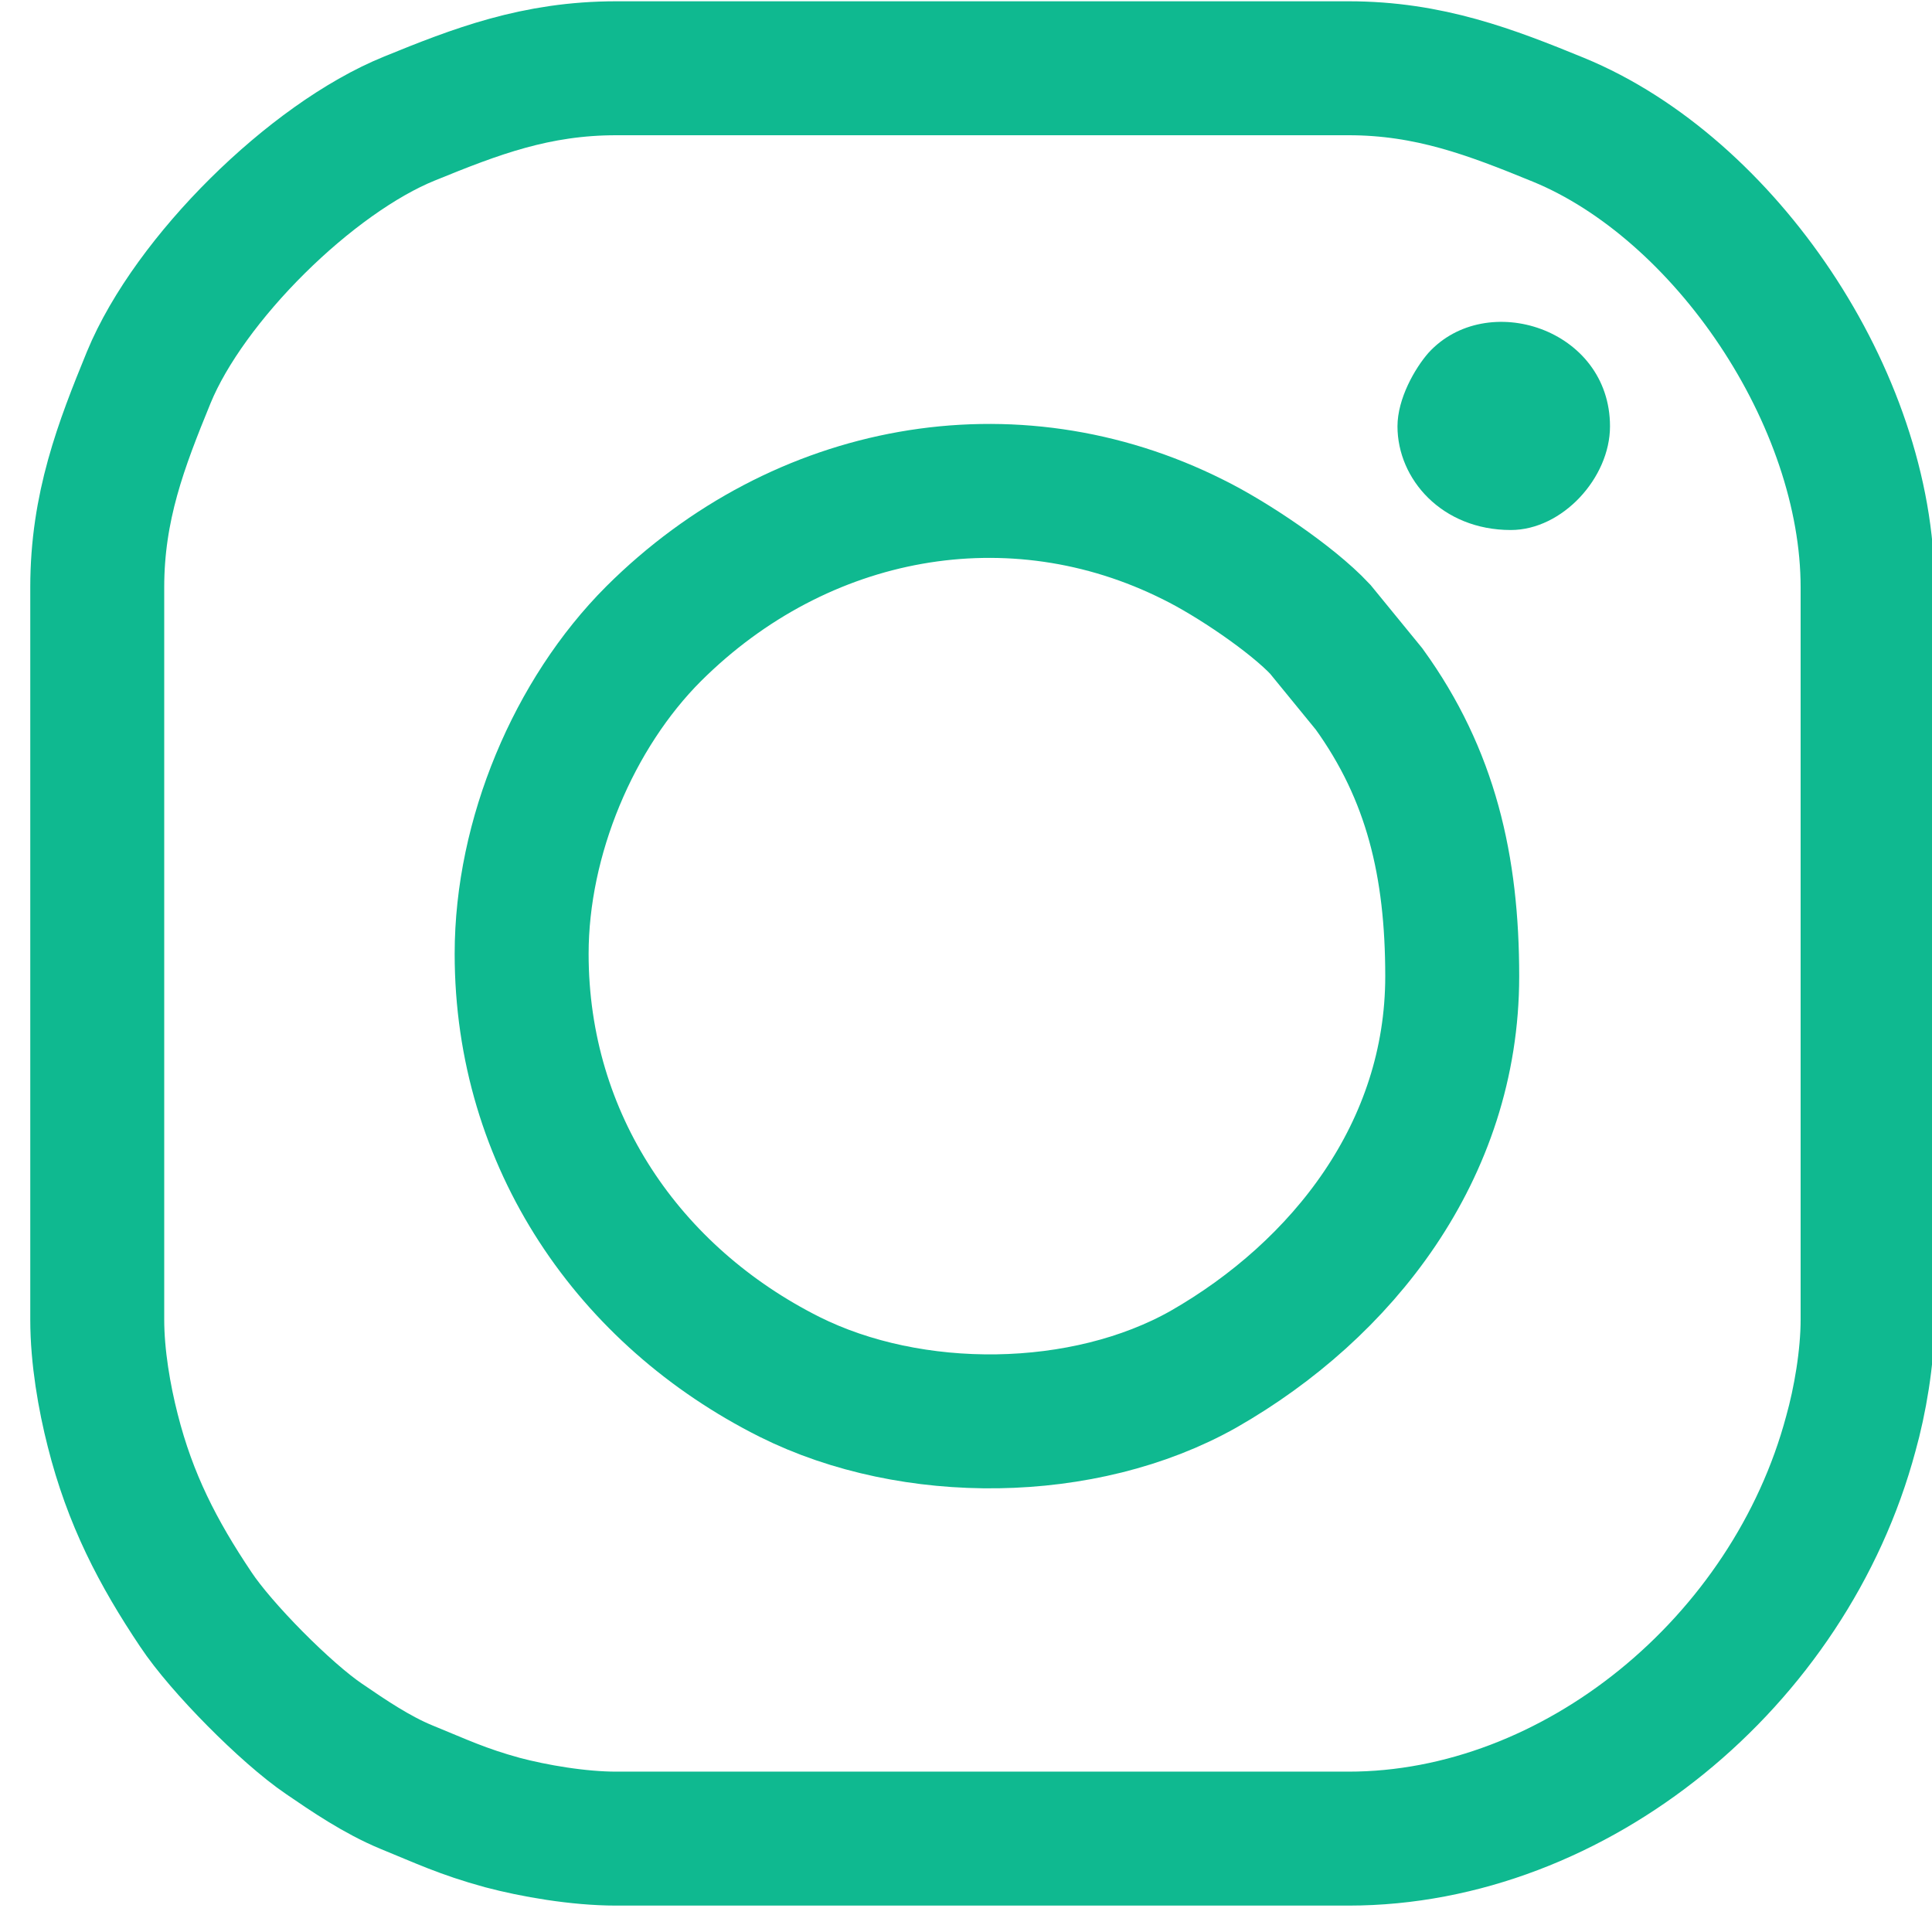
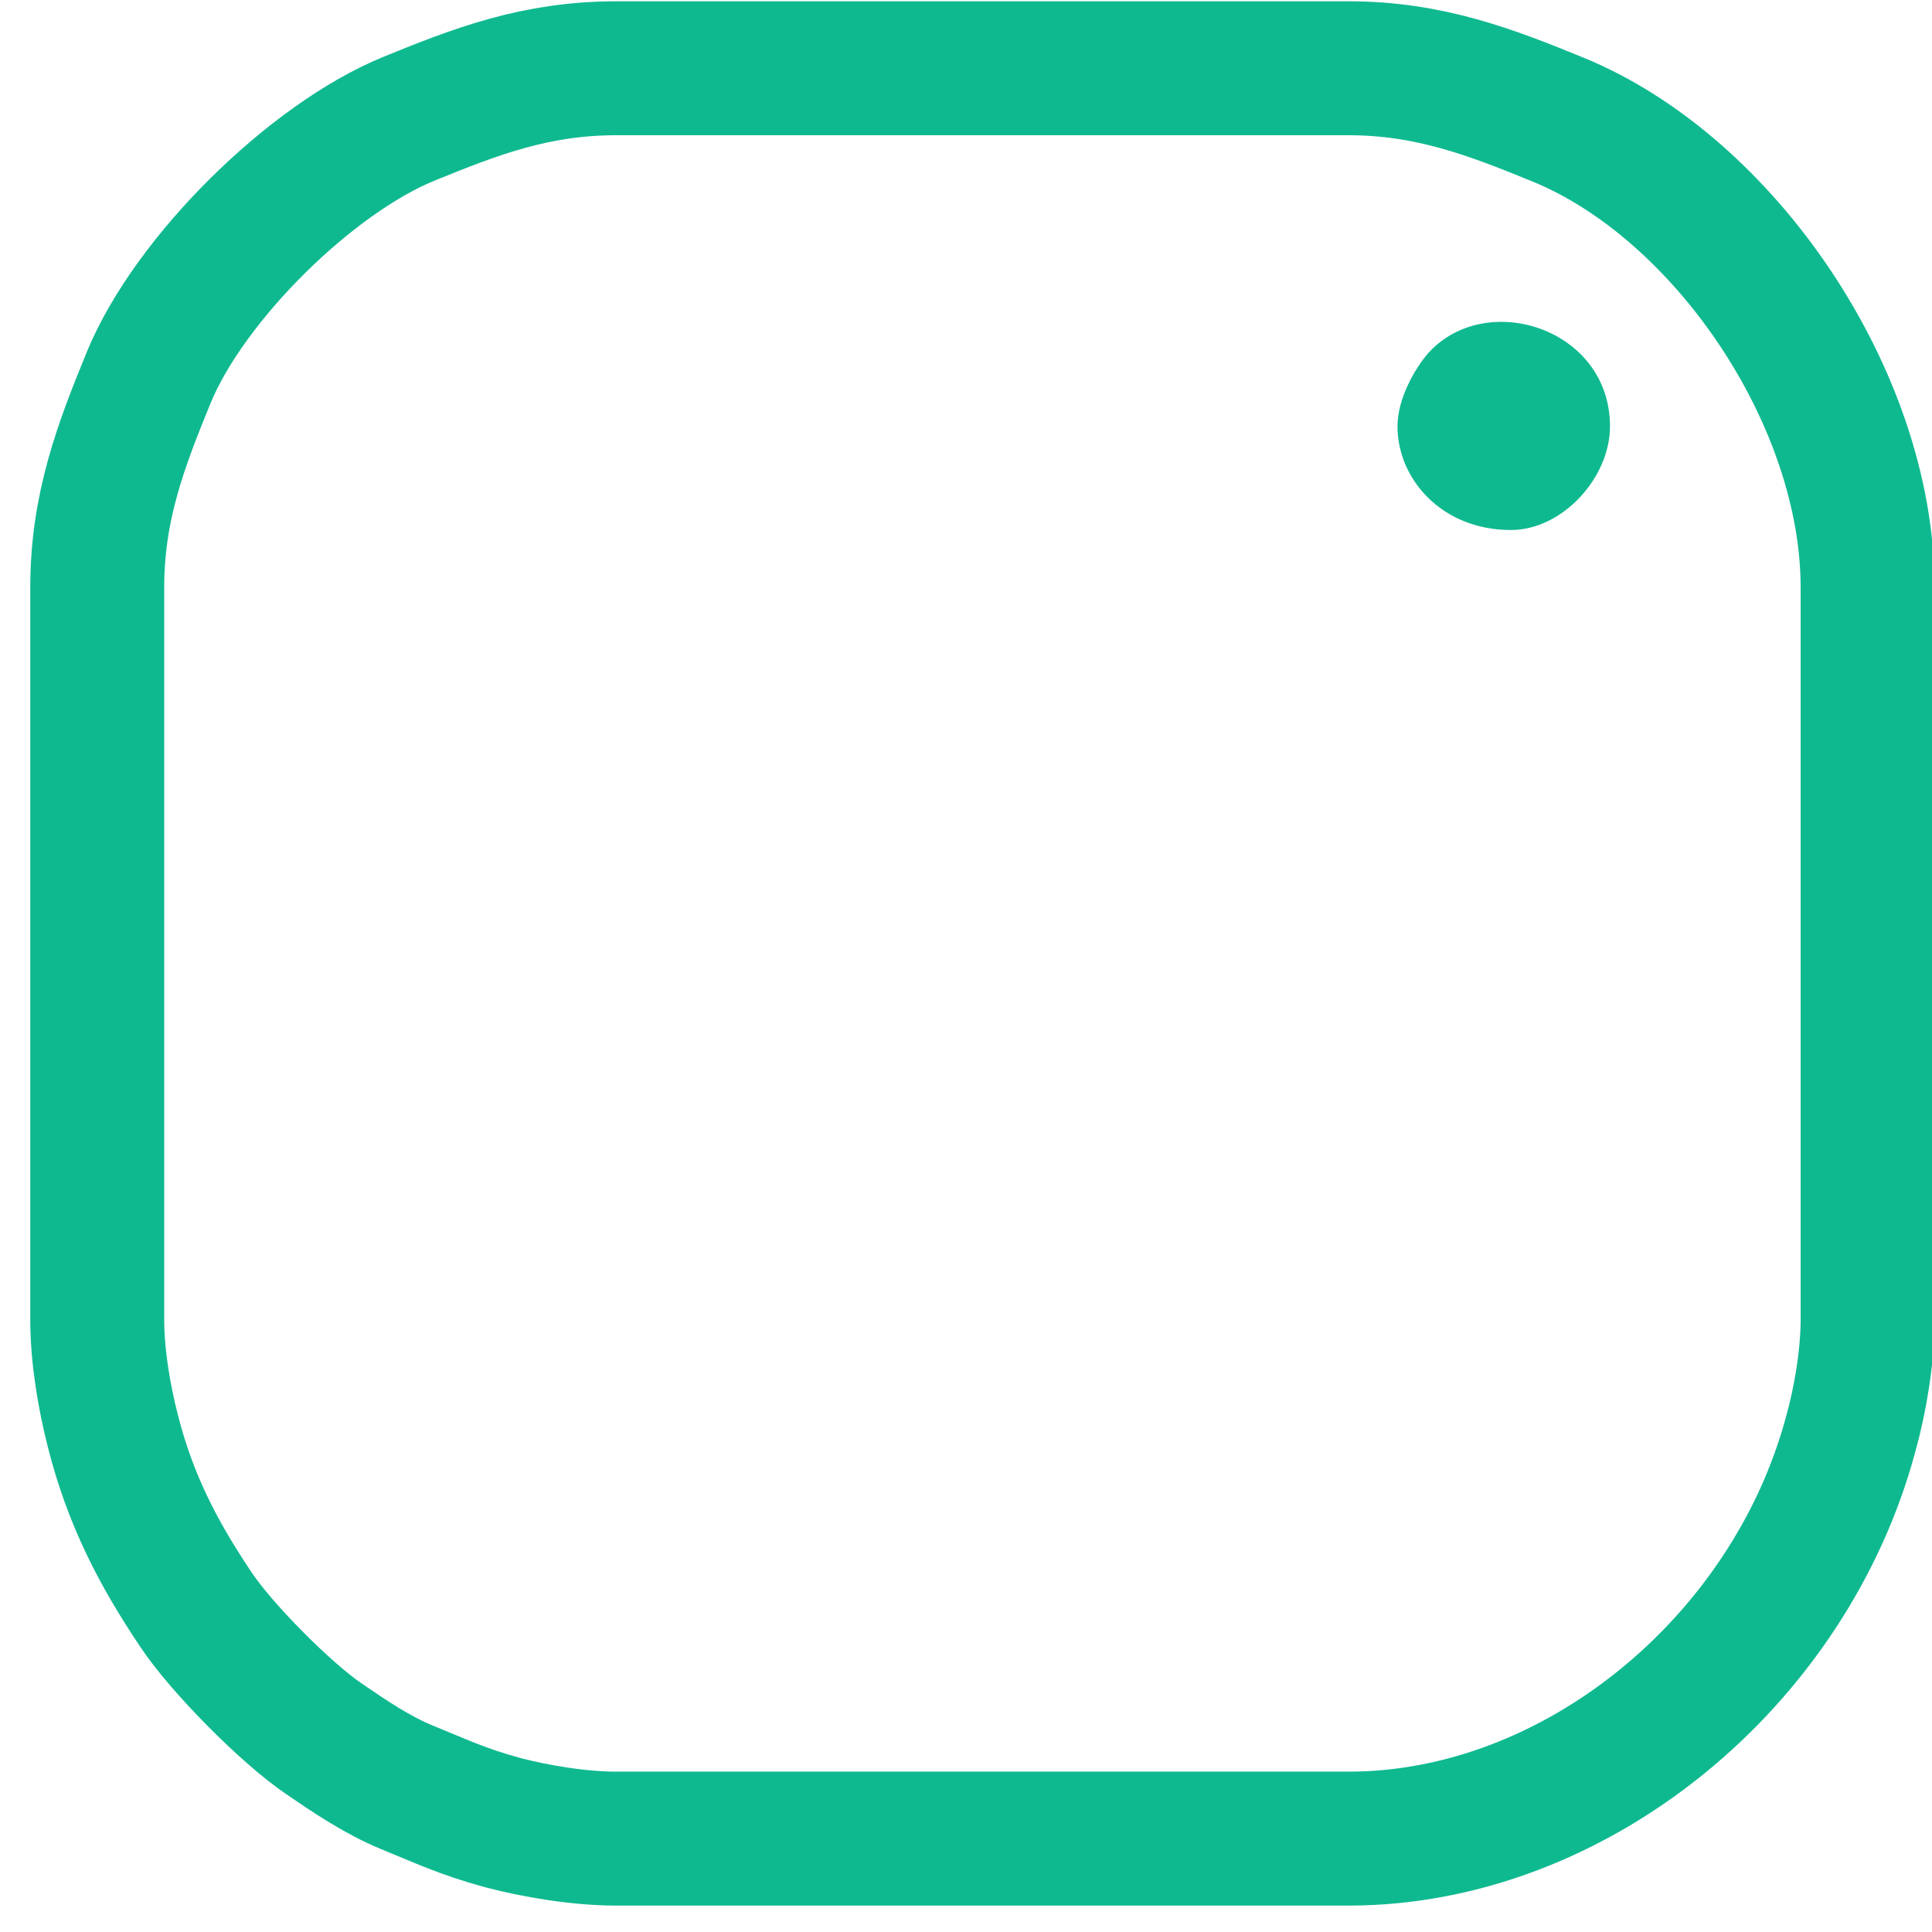
<svg xmlns="http://www.w3.org/2000/svg" xml:space="preserve" width="30px" height="30px" version="1.1" style="shape-rendering:geometricPrecision; text-rendering:geometricPrecision; image-rendering:optimizeQuality; fill-rule:evenodd; clip-rule:evenodd" viewBox="0 0 30 30">
  <defs>
    <style type="text/css">
   
    .str0 {stroke:#0FB990;stroke-width:2.08;stroke-miterlimit:2.613}
    .fil0 {fill:none}
    .fil1 {fill:#0FB990}
   
  </style>
  </defs>
  <g id="Layer_x0020_1">
    <g id="_74296736">
      <path class="fil0 str0" d="M1.51 9.12l0 11.37c0,0.58 0.11,1.21 0.24,1.72 0.27,1.07 0.7,1.9 1.29,2.78 0.39,0.59 1.4,1.61 1.99,2.01 0.38,0.26 0.82,0.56 1.28,0.75 0.54,0.22 0.87,0.38 1.49,0.55 0.49,0.13 1.18,0.25 1.77,0.25l11.37 0c3.52,0 6.85,-2.74 7.8,-6.29 0.14,-0.5 0.26,-1.18 0.26,-1.77l0 -11.37c0,-2.94 -2.22,-6.2 -4.8,-7.26 -1.05,-0.43 -2.01,-0.8 -3.26,-0.8l-11.37 0c-1.25,0 -2.18,0.36 -3.21,0.78 -1.53,0.62 -3.42,2.49 -4.05,4.02 -0.43,1.05 -0.8,2.01 -0.8,3.26z" />
-       <path class="fil0 str0" d="M8.1 14.81c0,2.91 1.67,5.32 4.16,6.57 1.9,0.95 4.57,0.93 6.43,-0.12 2.15,-1.23 3.86,-3.39 3.86,-6.1 0,-1.71 -0.33,-3.13 -1.29,-4.46l-0.76 -0.93c-0.44,-0.47 -1.38,-1.1 -1.97,-1.39 -2.81,-1.41 -6.1,-0.81 -8.38,1.46 -1.24,1.24 -2.05,3.16 -2.05,4.97z" />
      <path class="fil1" d="M21.7 6.62c0,0.82 0.69,1.61 1.76,1.61 0.8,0 1.54,-0.81 1.54,-1.61 0,-1.52 -1.92,-2.13 -2.82,-1.14 -0.21,0.24 -0.48,0.71 -0.48,1.14z" />
    </g>
  </g>
</svg>